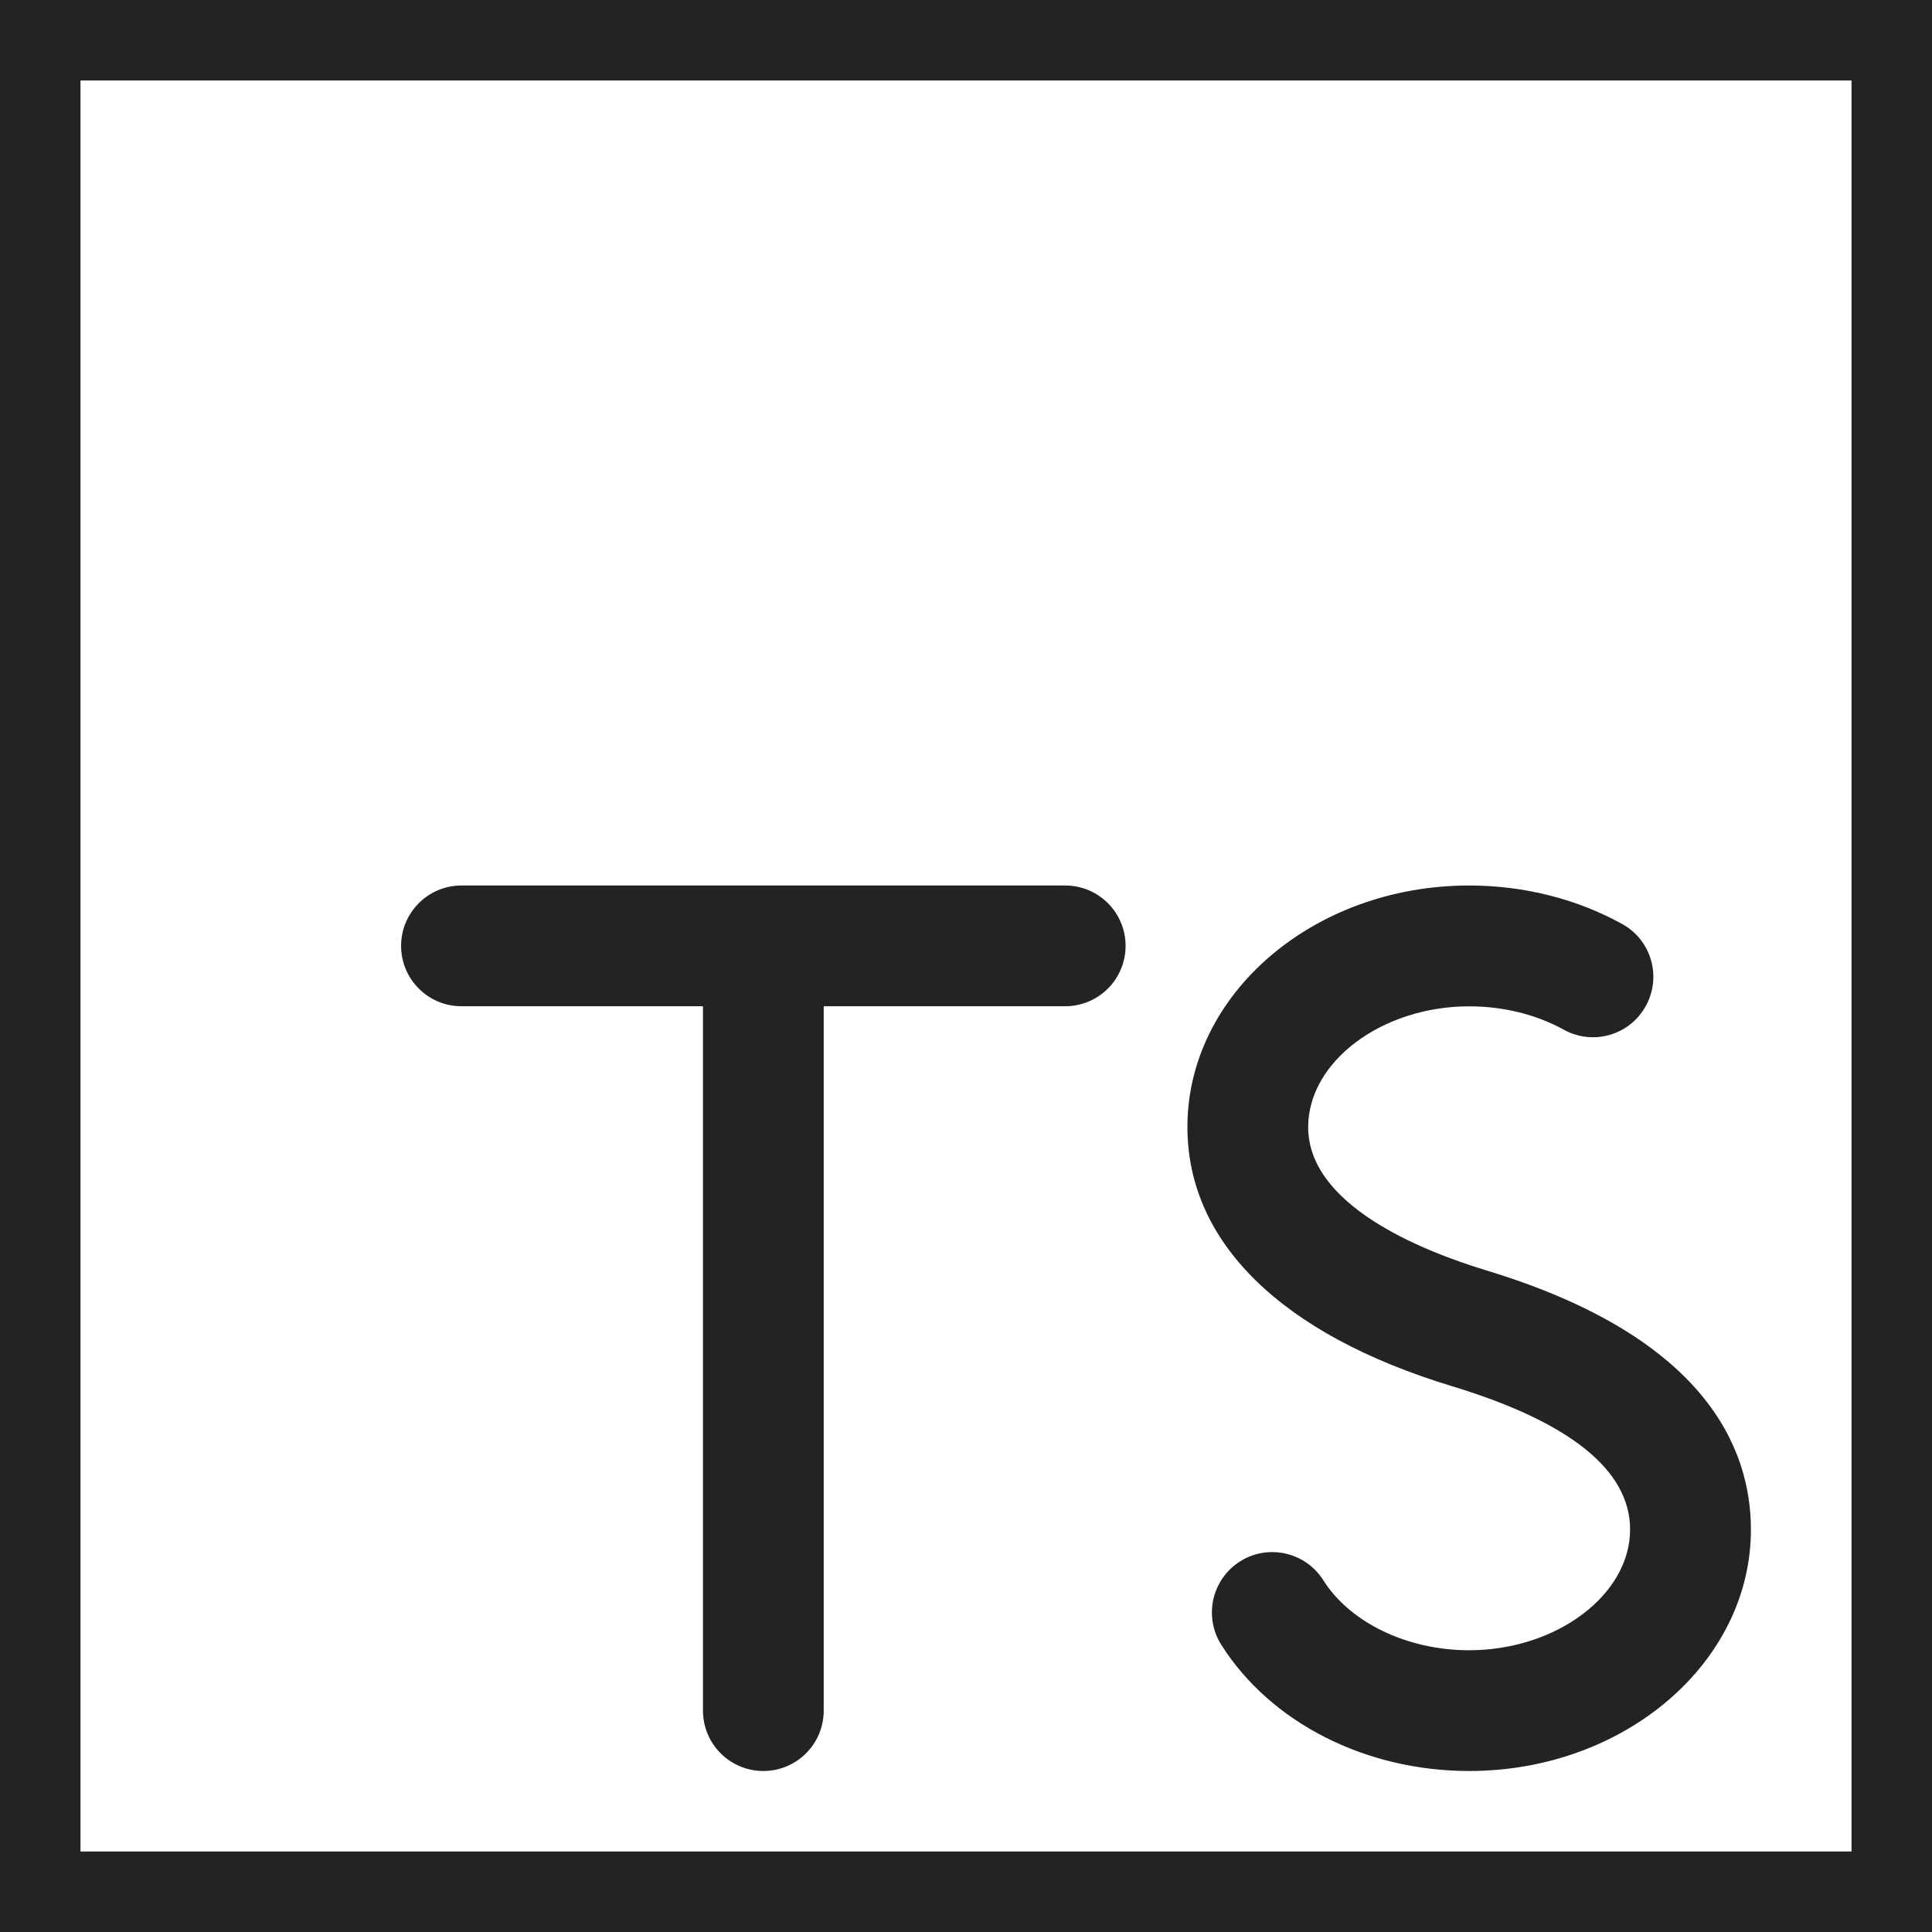
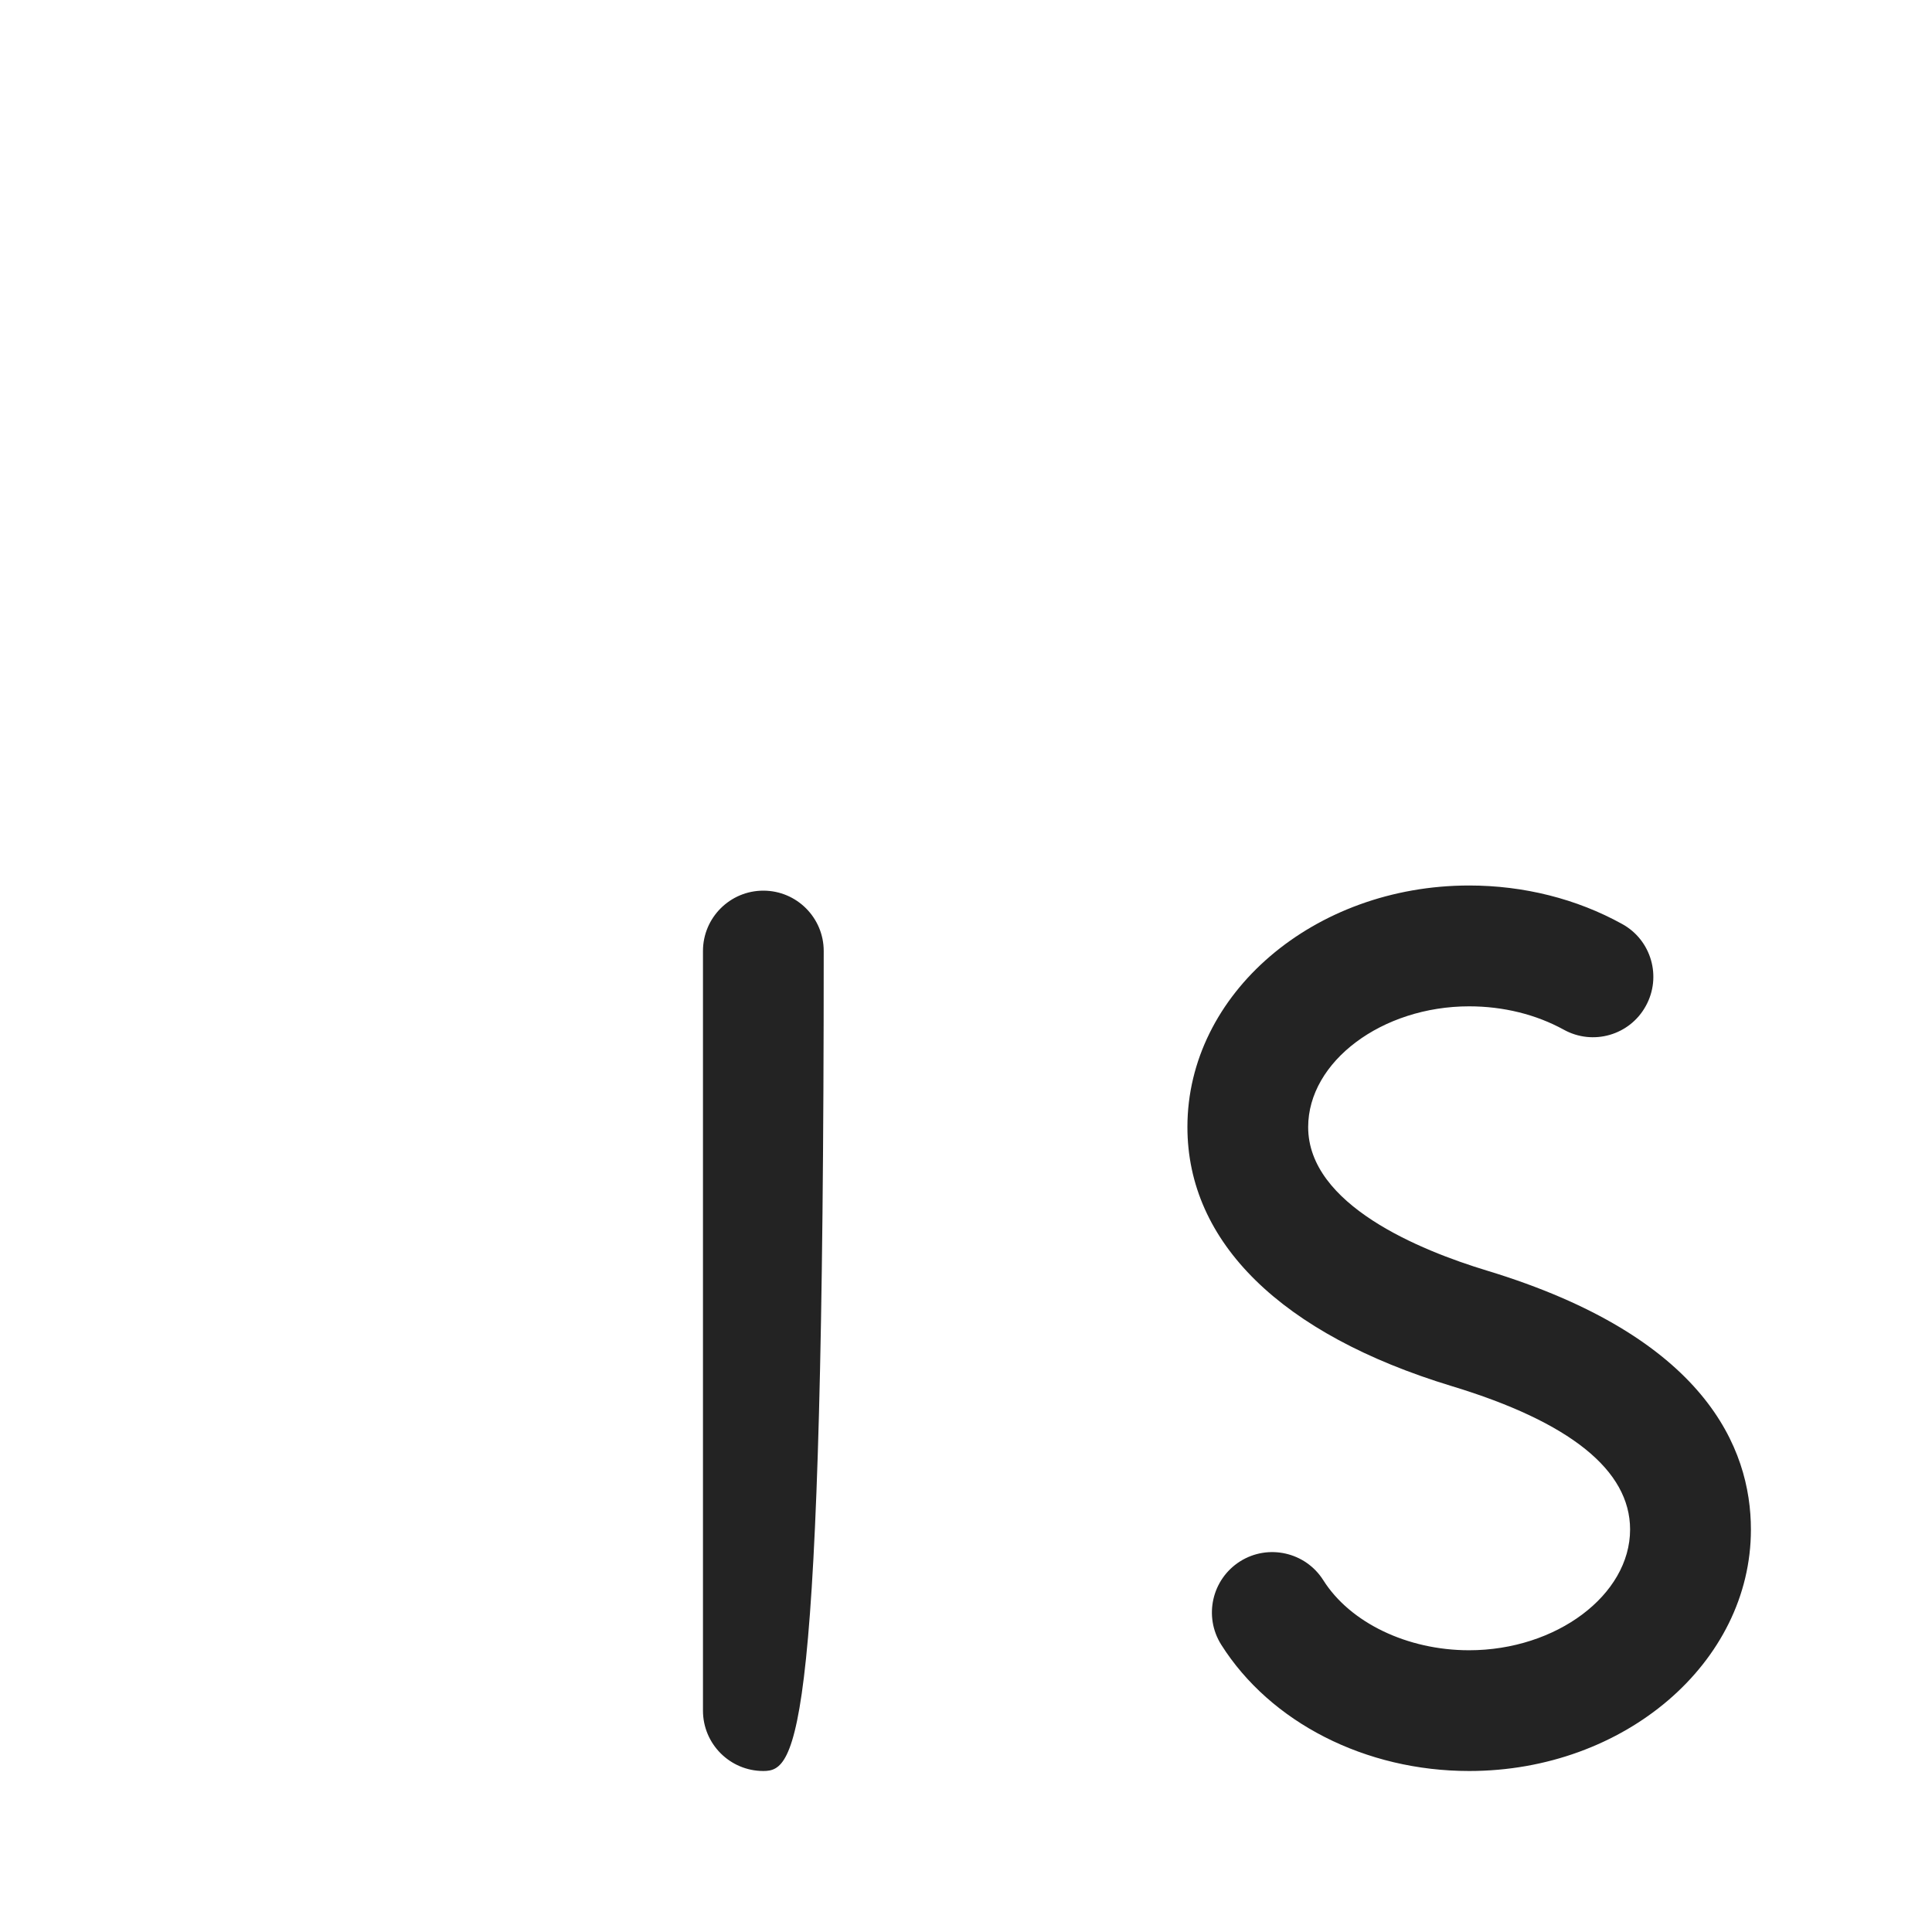
<svg xmlns="http://www.w3.org/2000/svg" width="48" height="48" viewBox="0 0 48 48" fill="none">
  <g clip-path="url(#clip0_1685_53)">
-     <rect x="1" y="1" width="46" height="46" stroke="#232323" stroke-width="2" />
-     <path d="M26.465 25H11.465C10.637 25 9.965 24.328 9.965 23.5C9.965 22.672 10.637 22 11.465 22H26.465C27.293 22 27.965 22.672 27.965 23.5C27.965 24.328 27.293 25 26.465 25Z" fill="#232323" />
-     <path d="M18.965 44C18.137 44 17.465 43.328 17.465 42.5V23.628C17.465 22.8 18.137 22.128 18.965 22.128C19.793 22.128 20.465 22.8 20.465 23.628V42.5C20.465 43.328 19.793 44 18.965 44ZM36.501 44C33.923 44 31.563 42.796 30.341 40.862C29.899 40.16 30.109 39.236 30.809 38.792C31.507 38.352 32.435 38.56 32.877 39.26C33.543 40.316 34.965 41 36.499 41C38.667 41 40.499 39.626 40.499 38C40.499 36.528 39.007 35.328 36.063 34.436C31.833 33.15 29.501 30.866 29.501 28C29.501 24.692 32.641 22 36.501 22C37.855 22 39.169 22.33 40.301 22.956C41.027 23.354 41.291 24.268 40.889 24.994C40.491 25.72 39.577 25.984 38.851 25.582C38.163 25.204 37.349 25.002 36.501 25.002C34.333 25.002 32.501 26.376 32.501 28.002C32.501 29.932 35.281 31.064 36.937 31.566C42.363 33.212 43.501 35.974 43.501 38.002C43.501 41.308 40.361 44 36.501 44Z" fill="#232323" />
+     <path d="M18.965 44C18.137 44 17.465 43.328 17.465 42.5V23.628C17.465 22.8 18.137 22.128 18.965 22.128C19.793 22.128 20.465 22.8 20.465 23.628C20.465 43.328 19.793 44 18.965 44ZM36.501 44C33.923 44 31.563 42.796 30.341 40.862C29.899 40.16 30.109 39.236 30.809 38.792C31.507 38.352 32.435 38.56 32.877 39.26C33.543 40.316 34.965 41 36.499 41C38.667 41 40.499 39.626 40.499 38C40.499 36.528 39.007 35.328 36.063 34.436C31.833 33.15 29.501 30.866 29.501 28C29.501 24.692 32.641 22 36.501 22C37.855 22 39.169 22.33 40.301 22.956C41.027 23.354 41.291 24.268 40.889 24.994C40.491 25.72 39.577 25.984 38.851 25.582C38.163 25.204 37.349 25.002 36.501 25.002C34.333 25.002 32.501 26.376 32.501 28.002C32.501 29.932 35.281 31.064 36.937 31.566C42.363 33.212 43.501 35.974 43.501 38.002C43.501 41.308 40.361 44 36.501 44Z" fill="#232323" />
  </g>
  <defs>
    <clipPath id="clip0_1685_53">
      <rect width="48" height="48" fill="white" />
    </clipPath>
  </defs>
</svg>